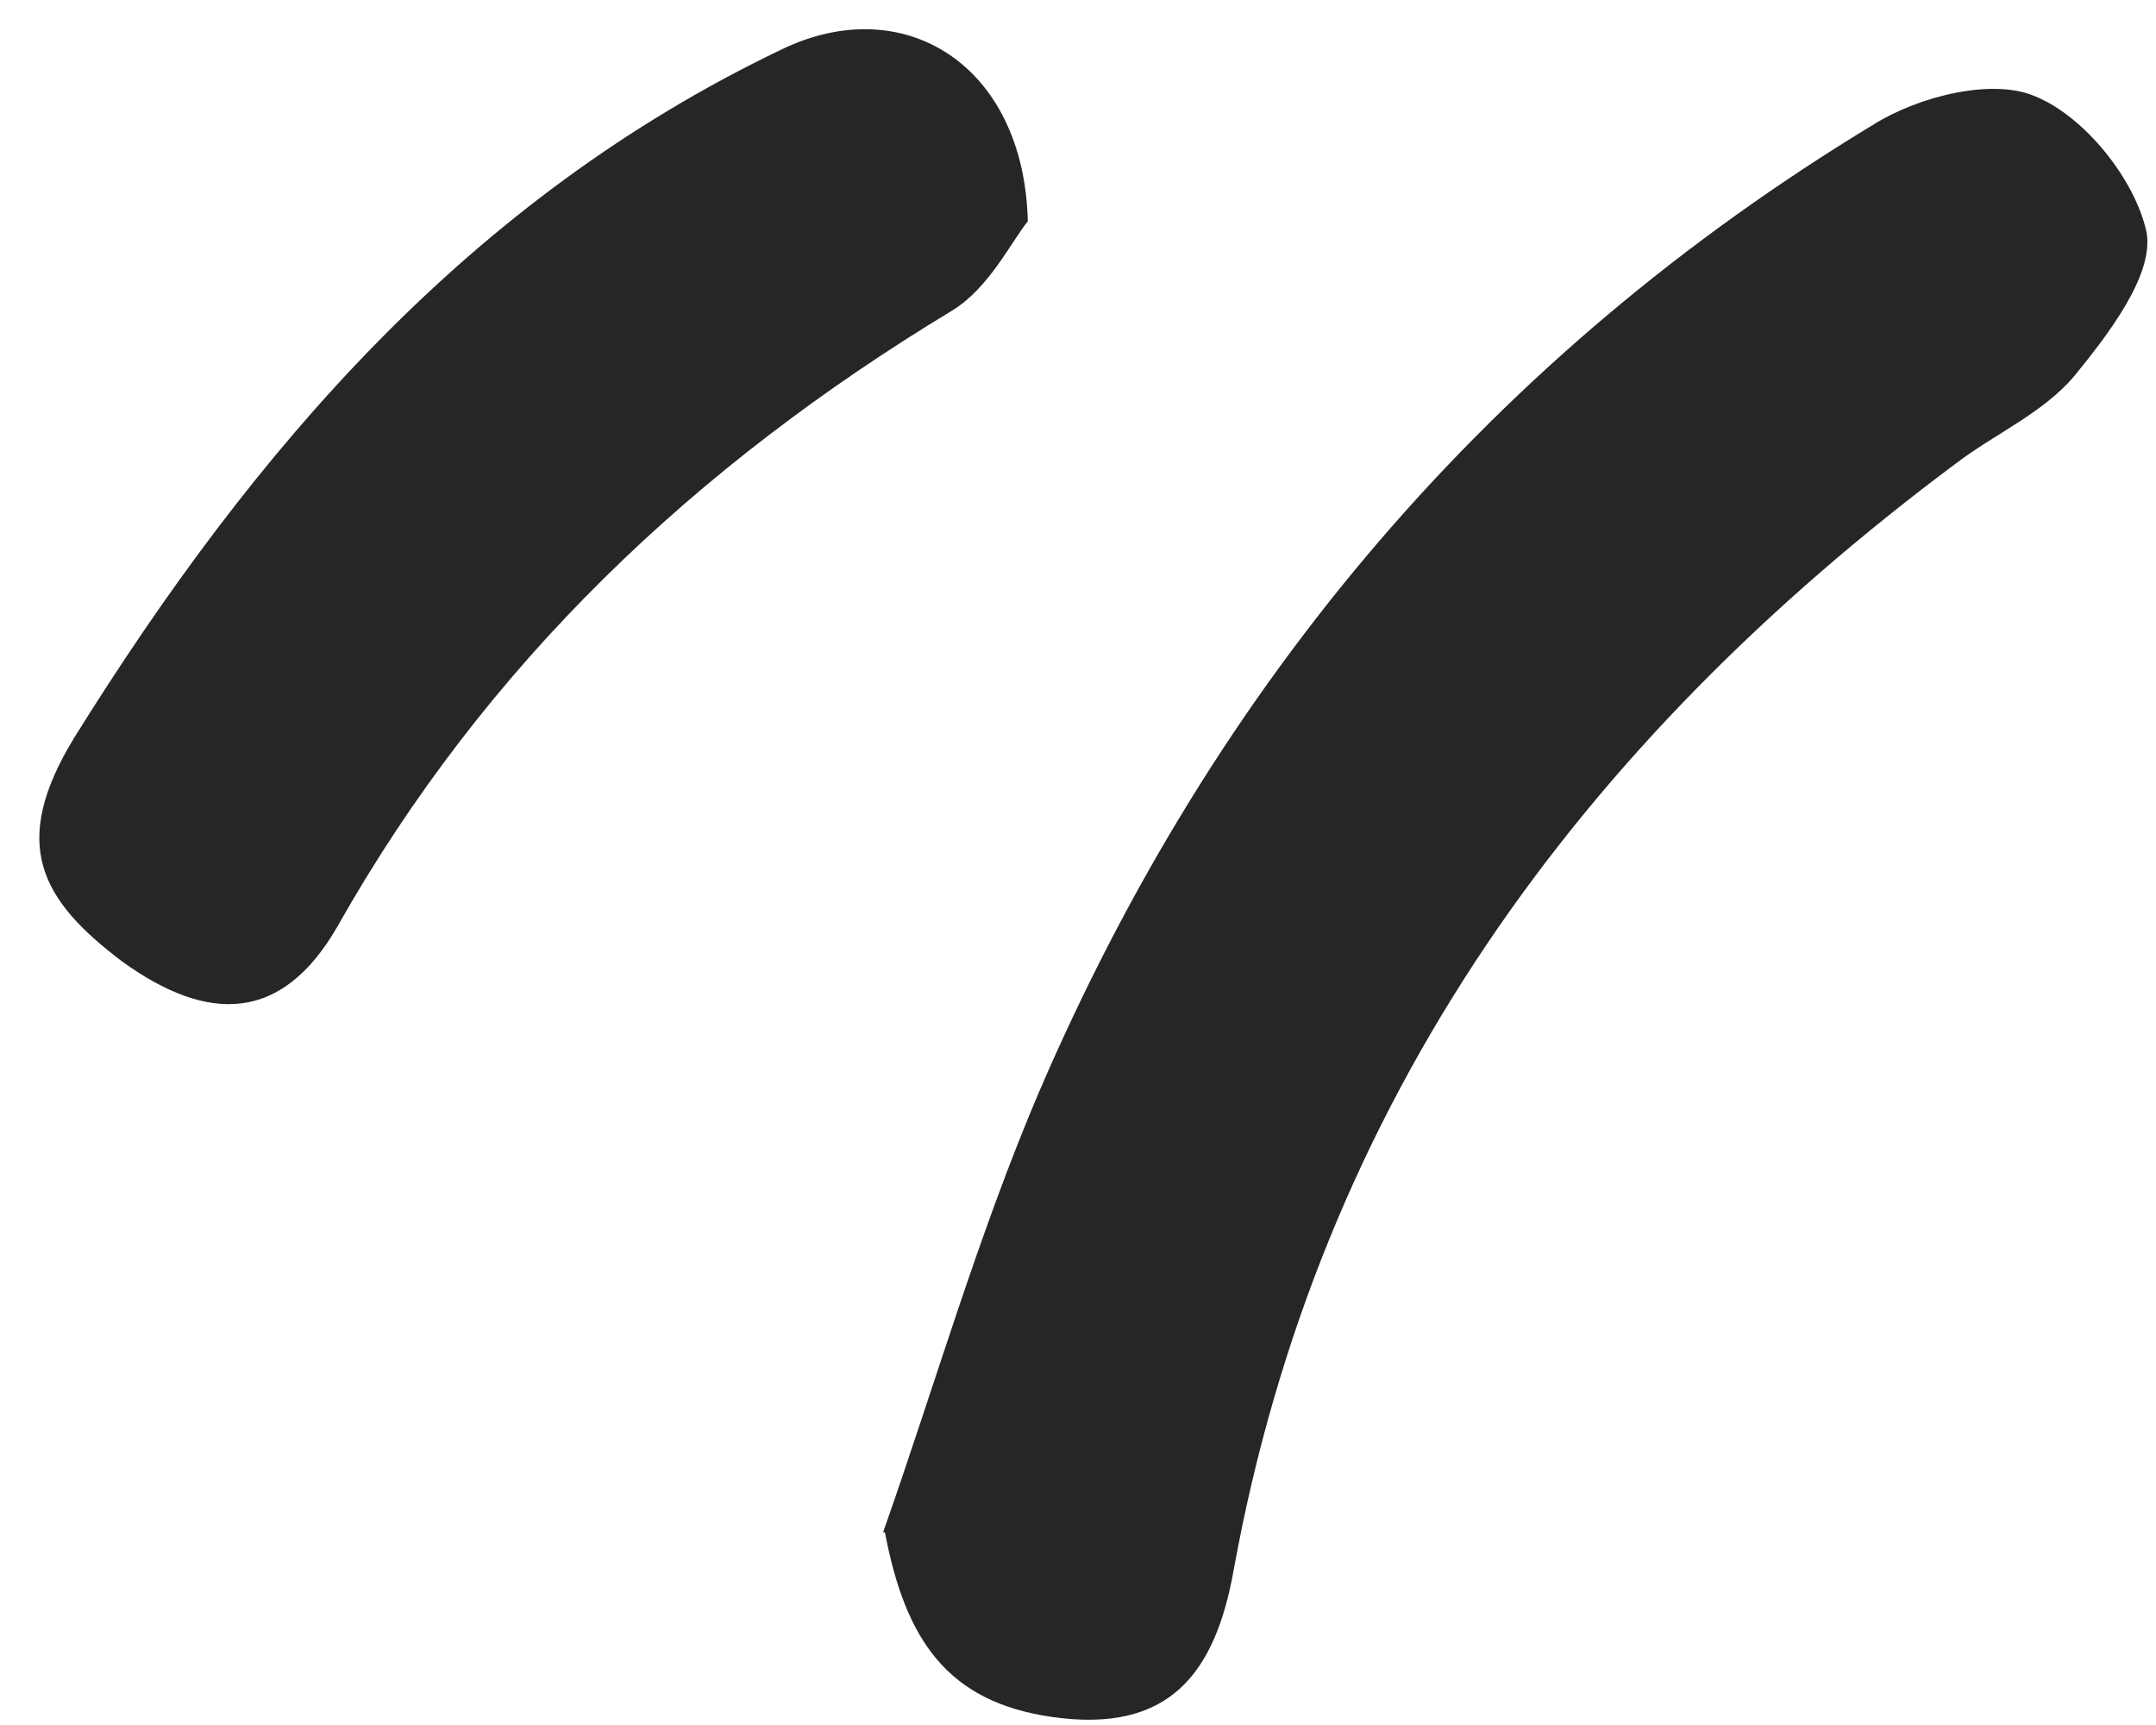
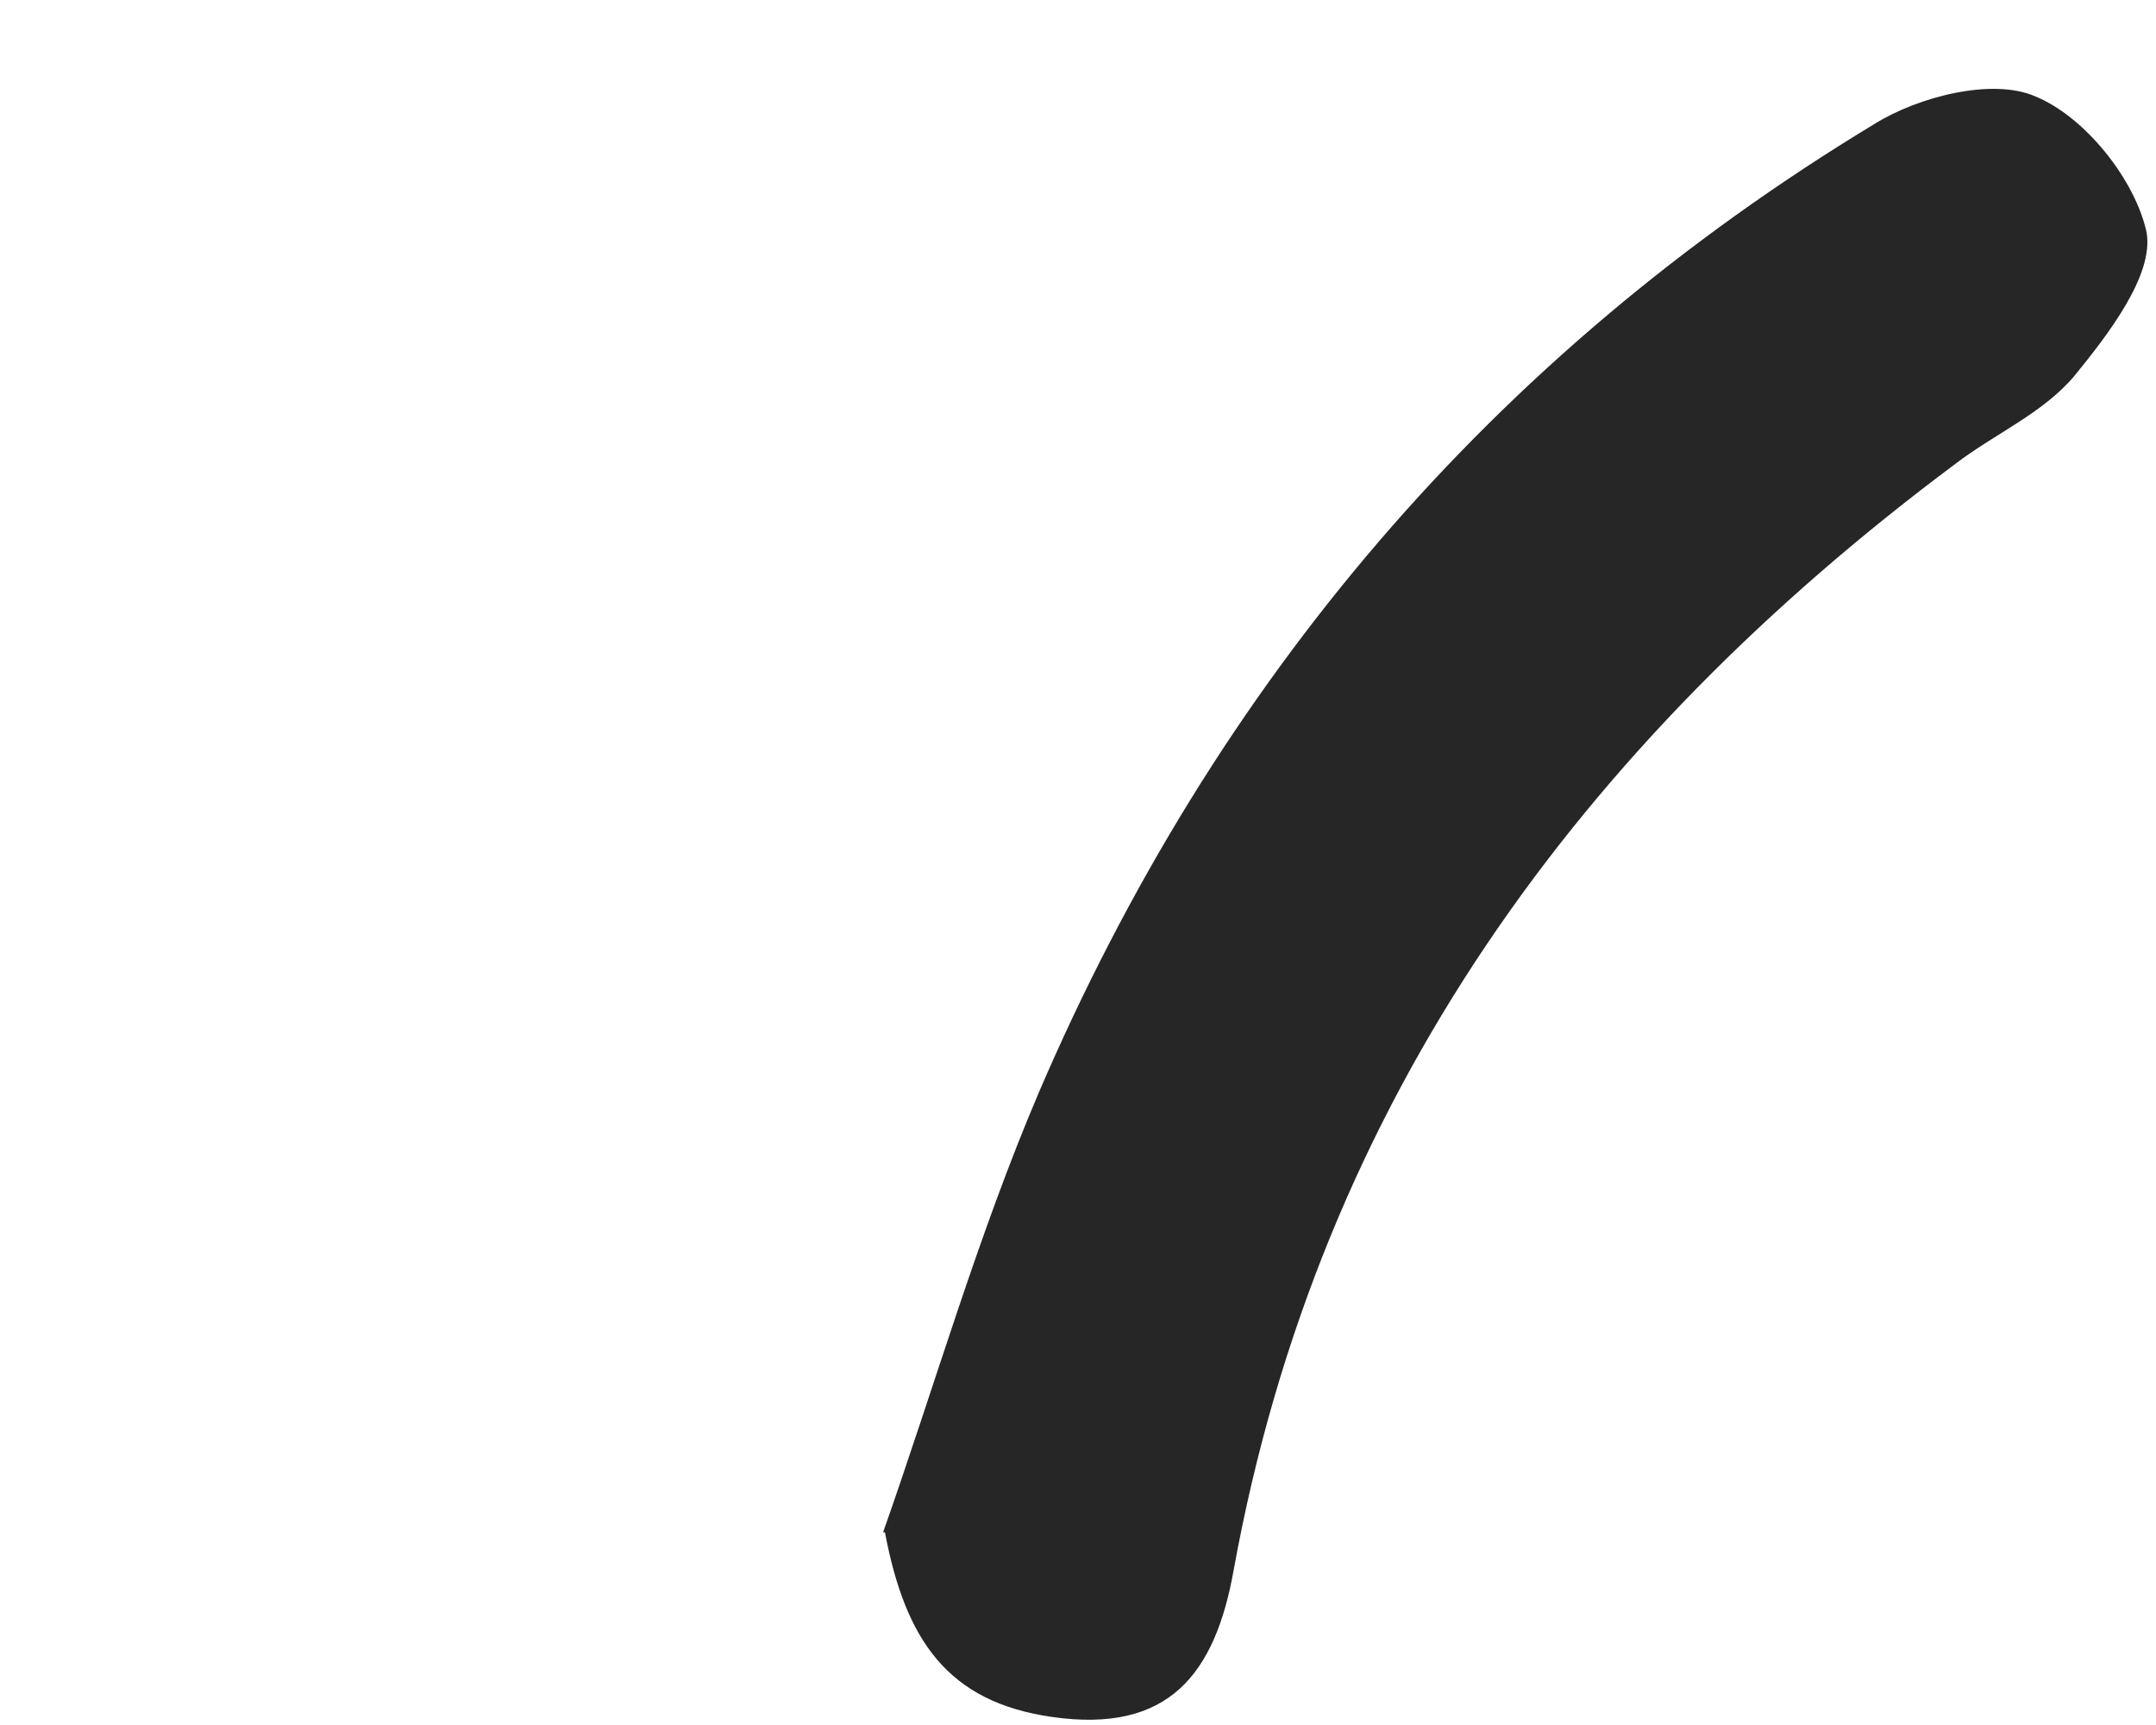
<svg xmlns="http://www.w3.org/2000/svg" width="50" height="40" viewBox="0 0 50 40" fill="none">
  <path d="M20.48 35.532C21.684 32.116 22.674 28.657 24.094 25.327C28.182 15.813 34.593 8.246 43.457 2.883C44.49 2.235 46.211 1.802 47.201 2.235C48.362 2.71 49.524 4.181 49.782 5.391C49.954 6.386 48.879 7.77 48.104 8.721C47.373 9.586 46.254 10.062 45.35 10.754C36.658 17.24 30.591 25.5 28.612 36.397C28.182 38.819 27.106 40.203 24.395 39.813C21.985 39.468 20.996 38.041 20.523 35.532H20.48Z" fill="#262626" />
-   <path d="M23.836 5.132C23.449 5.607 22.933 6.688 22.072 7.207C16.134 10.797 11.272 15.38 7.829 21.478C6.539 23.727 4.817 23.727 2.838 22.299C0.945 20.872 0.213 19.575 1.719 17.11C5.893 10.407 10.884 4.613 18.113 1.153C20.953 -0.231 23.75 1.499 23.836 5.132Z" fill="#262626" />
</svg>